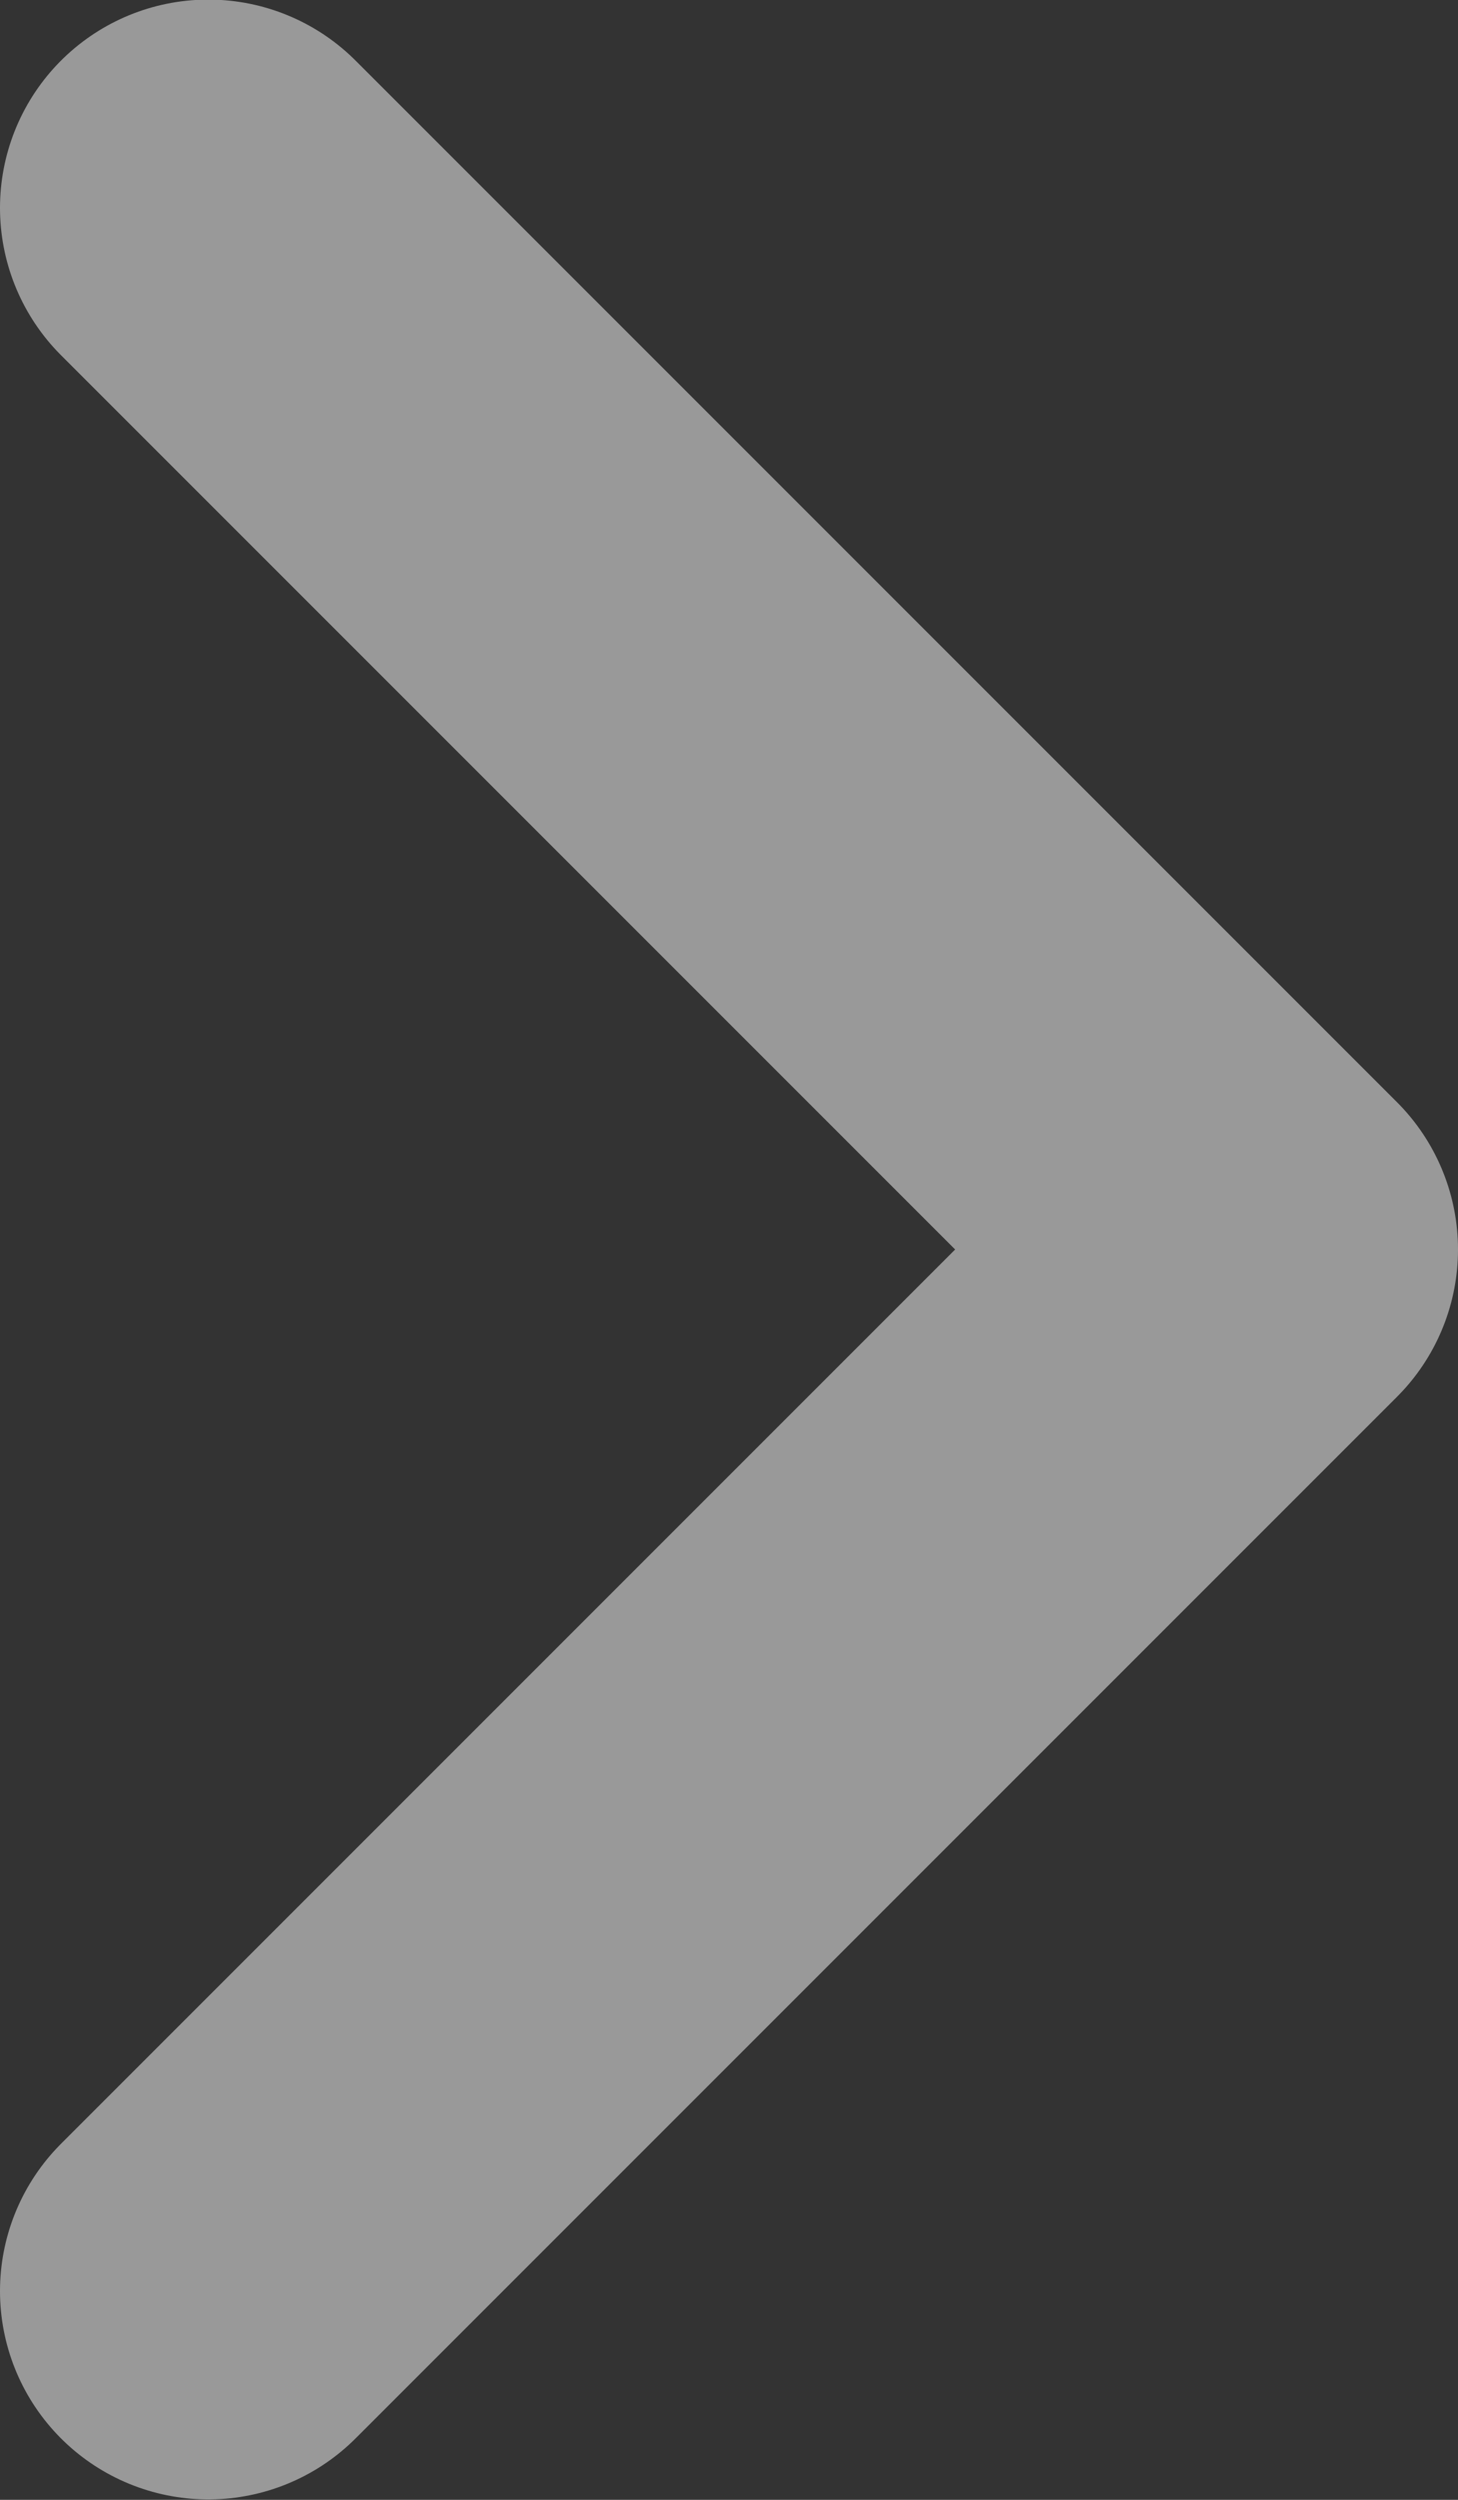
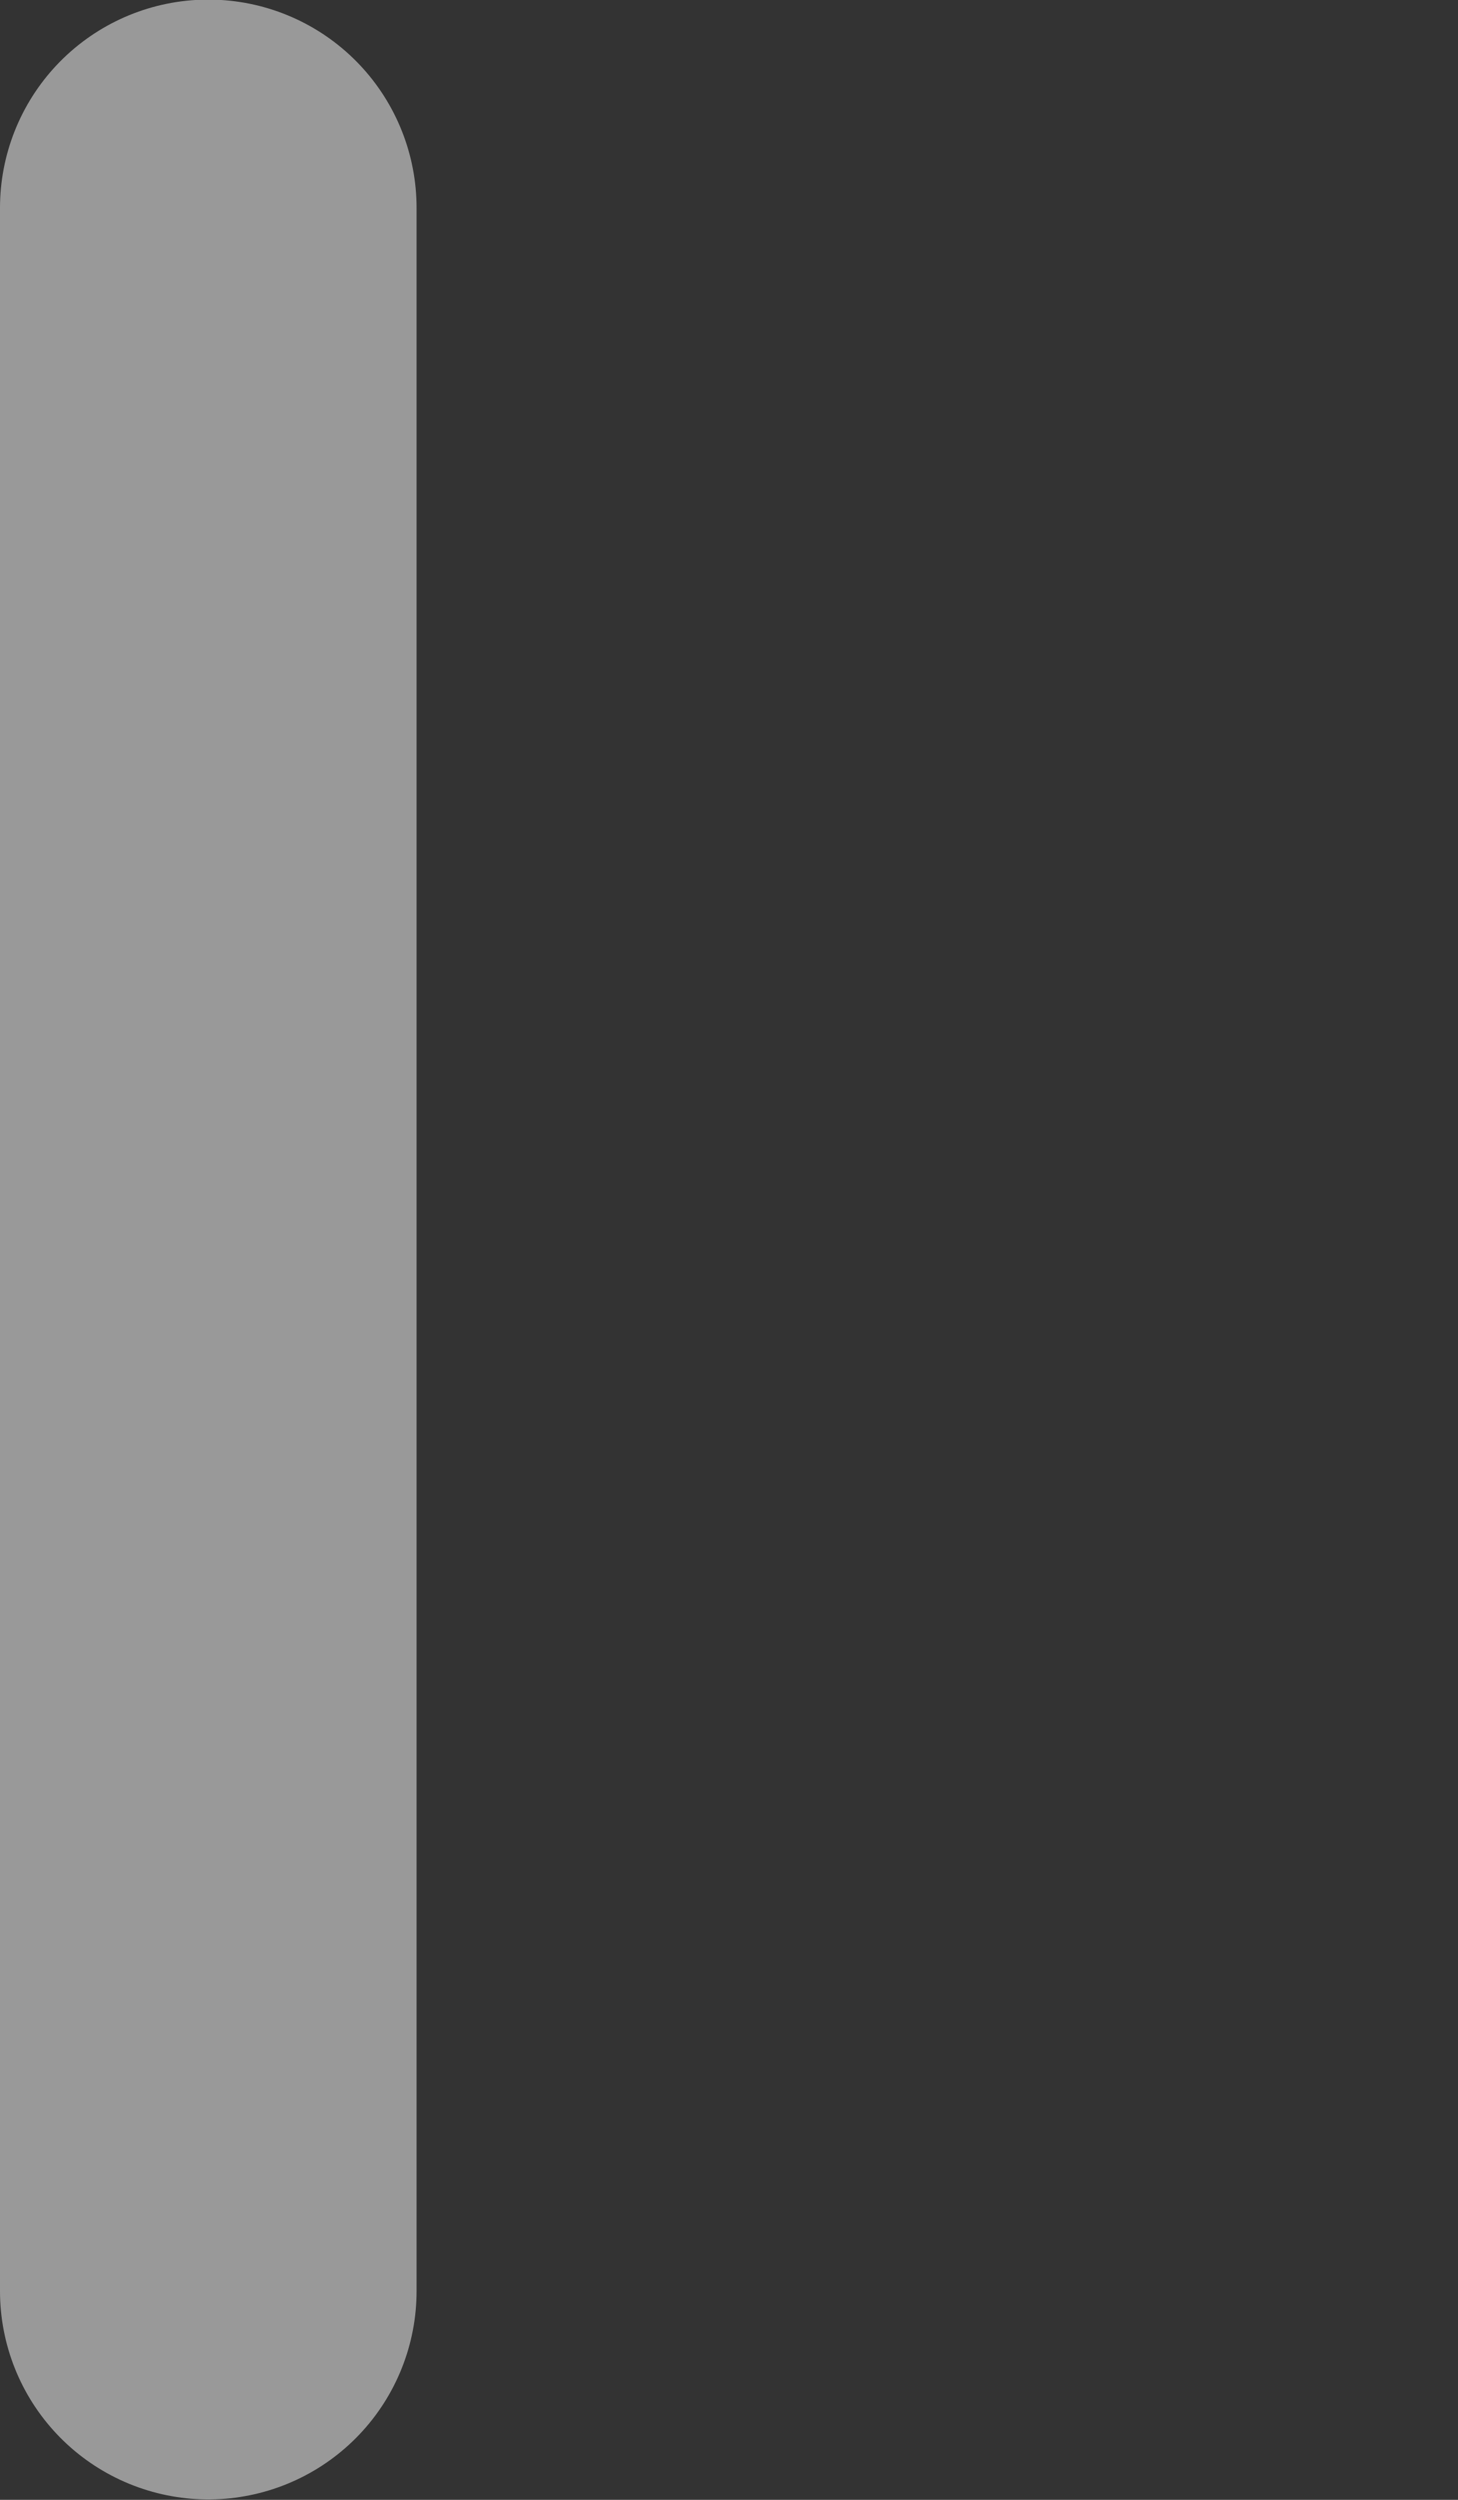
<svg xmlns="http://www.w3.org/2000/svg" width="7" height="12" viewBox="0 0 7 12" fill="none">
  <rect x="0" y="0" width="7" height="12" fill="#333333" stroke="none" />
-   <path d="M1 10.998L6 5.998L1 0.998" stroke="white" stroke-opacity="0.5" stroke-width="2" stroke-linecap="round" stroke-linejoin="round" />
+   <path d="M1 10.998L1 0.998" stroke="white" stroke-opacity="0.5" stroke-width="2" stroke-linecap="round" stroke-linejoin="round" />
</svg>